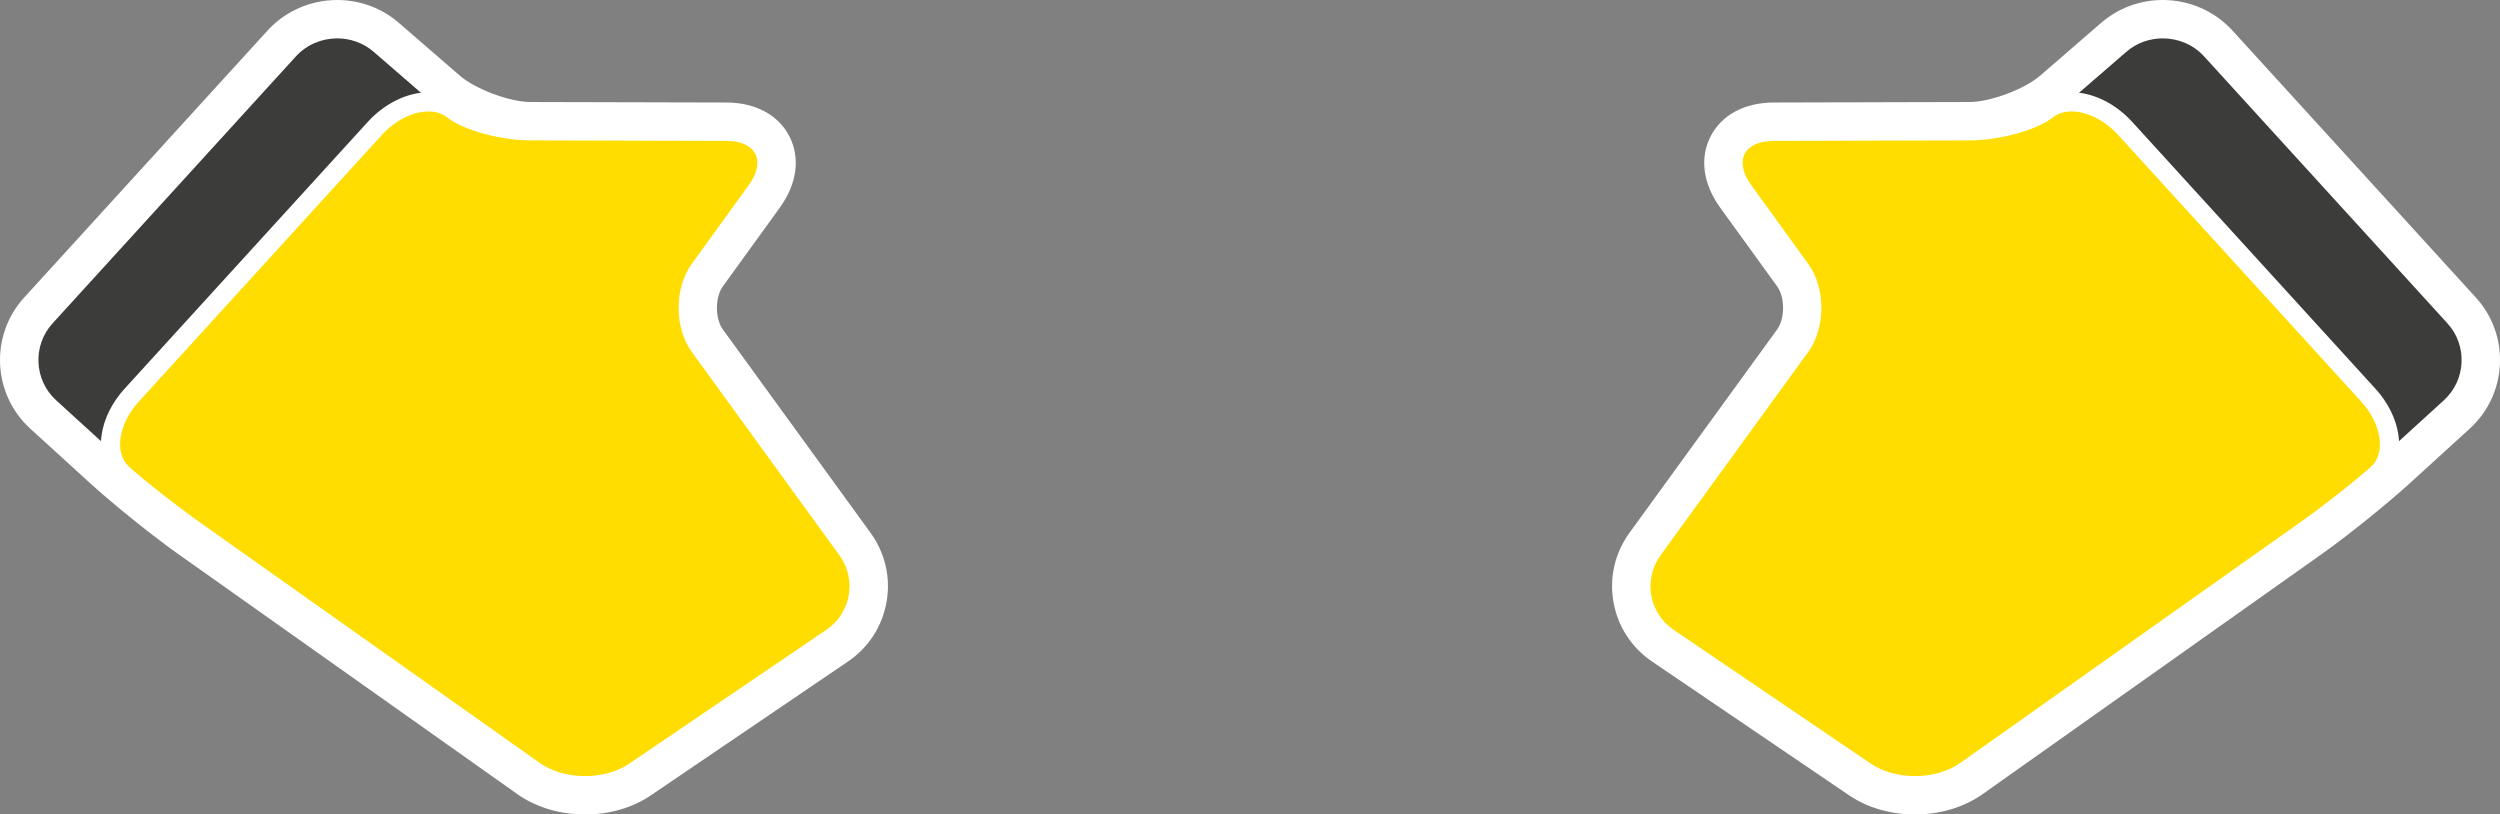
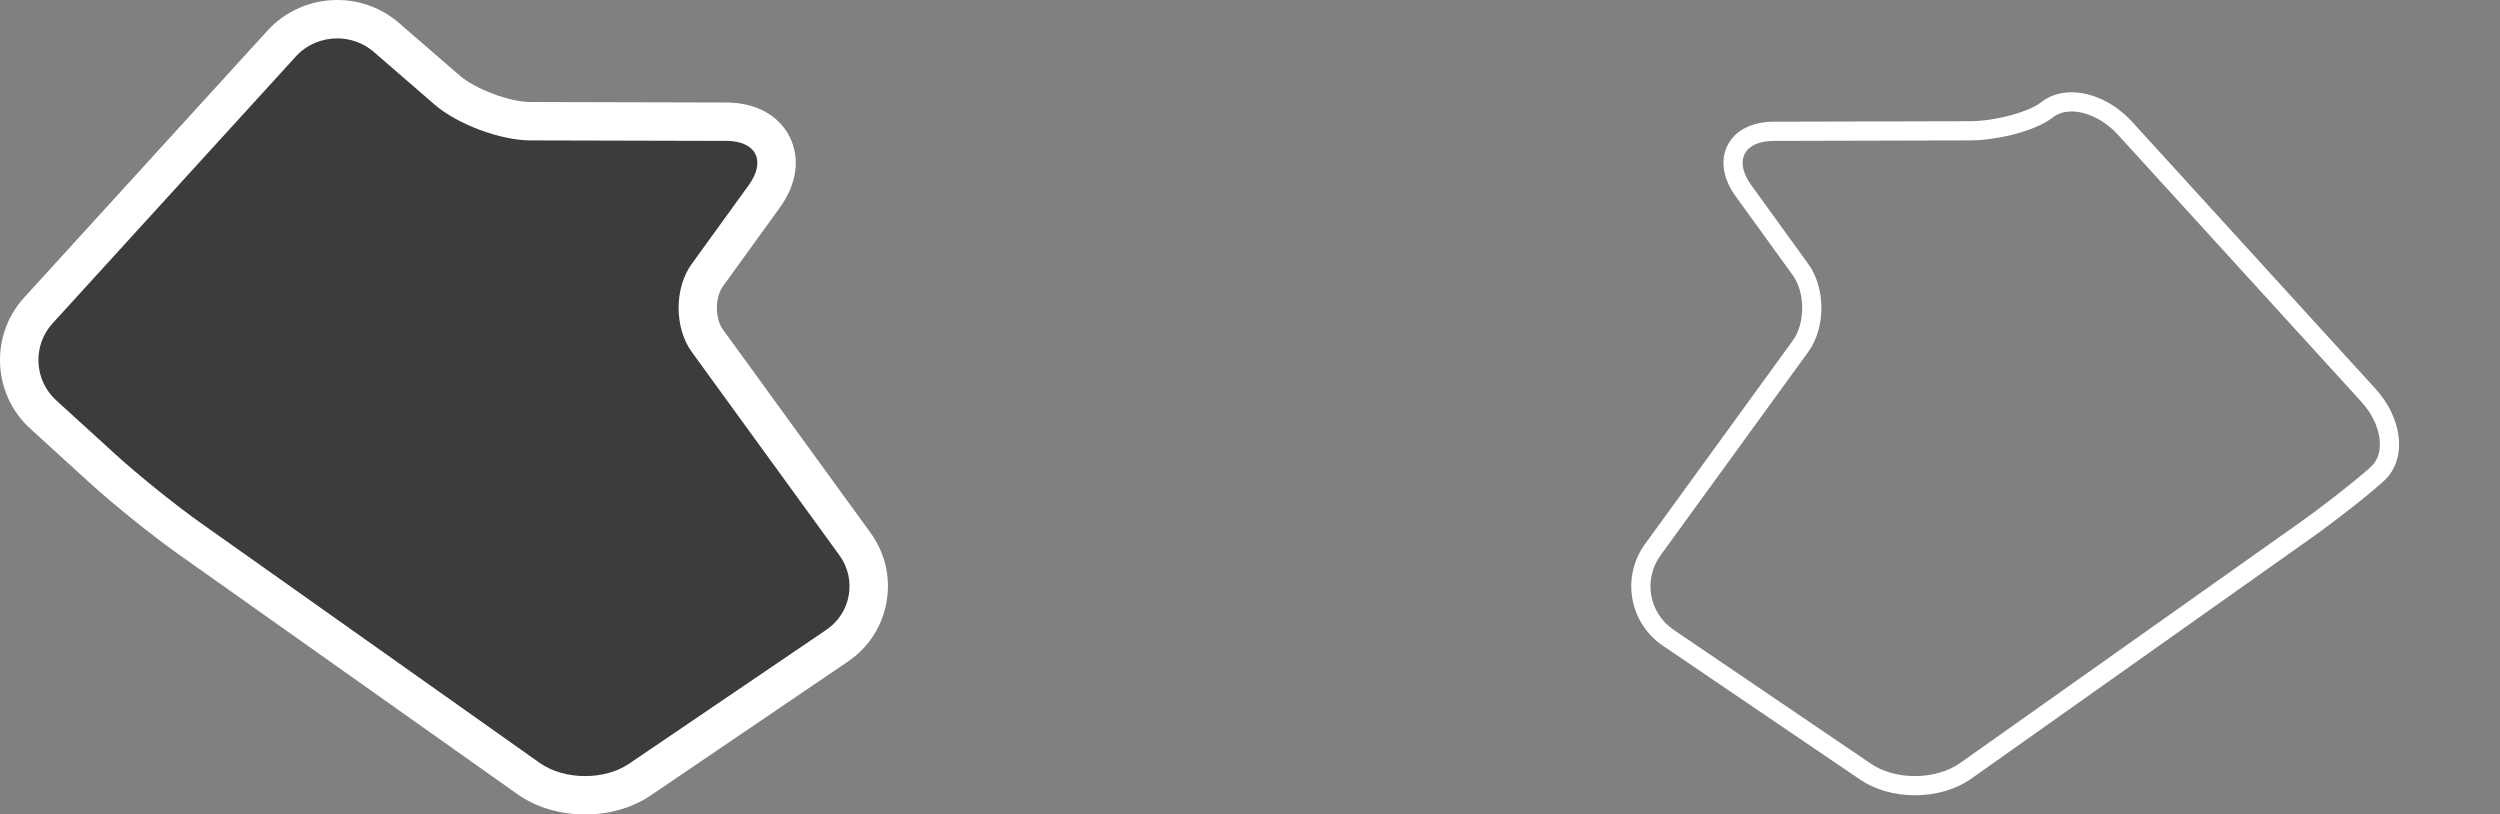
<svg xmlns="http://www.w3.org/2000/svg" version="1.1" id="Ebene_1" x="0px" y="0px" width="260.553px" height="84.885px" viewBox="0 0 260.553 84.885" enable-background="new 0 0 260.553 84.885" xml:space="preserve">
  <rect x="0" y="0" width="260.553" height="84.885" fill="#808080" stroke="none" />
  <g>
    <g>
      <g>
-         <path fill="#3C3C3B" d="M199.57,82.886c-2.125,0-4.149-0.58-5.7-1.632l-20.563-13.96c-1.7-1.153-2.83-2.896-3.182-4.906     c-0.352-2.01,0.119-4.032,1.326-5.694l15.383-21.182c1.32-1.819,1.323-5.013,0.006-6.833l-5.943-8.216     c-1.327-1.833-1.635-3.775-0.844-5.327c0.79-1.553,2.541-2.446,4.805-2.452l20.431-0.052c2.623-0.007,6.666-1.52,8.651-3.237     l6.361-5.506C221.707,2.671,223.52,2,225.406,2c2.211,0,4.319,0.923,5.786,2.531l25.364,27.826     c1.375,1.509,2.081,3.47,1.985,5.521c-0.095,2.051-0.979,3.938-2.487,5.314l-6.213,5.663c-2.36,2.15-6.401,5.402-9.01,7.248     L205.467,81.14C203.877,82.266,201.782,82.886,199.57,82.886C199.571,82.886,199.571,82.886,199.57,82.886z" />
-         <path fill="#FFFFFF" d="M225.406,4c1.589,0,3.175,0.635,4.309,1.879l25.364,27.825c2.101,2.304,1.934,5.908-0.371,8.009     l-6.213,5.663c-2.304,2.101-6.272,5.293-8.817,7.095l-35.366,25.035c-1.296,0.918-3.02,1.378-4.741,1.378     c-1.657,0-3.312-0.428-4.577-1.287L174.429,65.64c-2.58-1.751-3.192-5.248-1.36-7.771l15.382-21.182     c1.832-2.523,1.836-6.654,0.008-9.18l-5.944-8.215c-1.828-2.526-0.772-4.6,2.346-4.607l20.43-0.052     c3.118-0.008,7.598-1.684,9.956-3.725l6.361-5.507C222.694,4.461,224.051,4,225.406,4 M225.406,0     c-2.366,0-4.645,0.844-6.415,2.376l-6.361,5.507c-1.626,1.408-5.197,2.744-7.347,2.749l-20.43,0.052     c-3.04,0.008-5.439,1.3-6.582,3.544c-1.143,2.245-0.776,4.945,1.005,7.408l5.944,8.215c0.819,1.133,0.818,3.354-0.004,4.485     l-15.382,21.183c-1.528,2.104-2.124,4.667-1.678,7.215c0.446,2.548,1.876,4.756,4.028,6.216l20.564,13.958     c1.879,1.275,4.302,1.977,6.824,1.977c2.622,0,5.126-0.75,7.052-2.114l35.366-25.035c2.663-1.885,6.79-5.206,9.201-7.404     l6.213-5.663c3.94-3.592,4.224-9.72,0.632-13.66L232.671,3.185C230.826,1.161,228.178,0,225.406,0L225.406,0z" />
-       </g>
+         </g>
      <g>
-         <path fill="#FFDD00" d="M199.57,81.886c-1.927,0-3.752-0.519-5.139-1.46l-20.563-13.959c-1.474-1-2.454-2.51-2.759-4.251     c-0.304-1.741,0.104-3.493,1.15-4.935l15.383-21.183c1.575-2.169,1.578-5.835,0.007-8.007l-5.943-8.215     c-1.115-1.541-1.386-3.063-0.763-4.288c0.623-1.224,2.015-1.9,3.916-1.905l20.431-0.052c2.884-0.007,6.562-1.002,8.031-2.173     c0.69-0.551,1.583-0.842,2.58-0.842c1.919,0,4.007,1.033,5.584,2.764l25.363,27.825c1.148,1.26,1.901,2.766,2.121,4.238     c0.238,1.597-0.192,3.027-1.18,3.928c-1.574,1.435-4.954,4.088-7.535,5.916L204.89,80.323     C203.466,81.33,201.577,81.886,199.57,81.886C199.571,81.886,199.571,81.886,199.57,81.886z" />
        <path fill="#FFFFFF" d="M215.901,11.618c1.563,0,3.424,0.878,4.845,2.437l25.363,27.825c2.101,2.304,2.554,5.344,1.007,6.753     c-1.547,1.41-4.894,4.037-7.439,5.839l-35.366,25.035c-1.297,0.918-3.02,1.378-4.741,1.378c-1.657,0-3.312-0.428-4.577-1.287     L174.429,65.64c-2.58-1.751-3.192-5.248-1.36-7.771l15.382-21.182c1.832-2.523,1.836-6.654,0.008-9.18l-5.944-8.215     c-1.828-2.526-0.772-4.6,2.346-4.607l20.43-0.052c3.118-0.008,7.011-1.083,8.652-2.391     C214.475,11.818,215.154,11.618,215.901,11.618 M215.901,9.618c-1.226,0-2.333,0.366-3.203,1.059     c-1.151,0.917-4.564,1.948-7.41,1.955l-20.43,0.052c-2.263,0.006-4.014,0.899-4.805,2.452s-0.483,3.494,0.844,5.328l5.944,8.215     c1.318,1.821,1.315,5.014-0.006,6.833l-15.382,21.182c-1.207,1.663-1.678,3.685-1.327,5.696c0.352,2.01,1.482,3.752,3.181,4.906     l20.564,13.958c1.551,1.052,3.575,1.632,5.701,1.632c2.212,0,4.306-0.62,5.896-1.746l35.366-25.035     c2.607-1.845,6.031-4.534,7.631-5.993c1.238-1.128,1.783-2.883,1.495-4.814c-0.249-1.668-1.091-3.36-2.371-4.765l-25.363-27.825     C220.46,10.773,218.097,9.618,215.901,9.618L215.901,9.618z" />
      </g>
    </g>
    <g>
      <g>
        <path fill="#3C3C3B" d="M60.981,82.886c-2.211,0-4.306-0.62-5.896-1.747L19.721,56.104c-2.608-1.847-6.649-5.099-9.01-7.249     l-6.213-5.663c-1.509-1.376-2.393-3.264-2.487-5.314c-0.096-2.051,0.61-4.012,1.986-5.521L29.36,4.531     C30.828,2.923,32.936,2,35.147,2c1.886,0,3.699,0.671,5.106,1.889l6.36,5.507c1.984,1.717,6.027,3.229,8.651,3.236l20.43,0.052     c2.263,0.006,4.015,0.899,4.805,2.451c0.791,1.553,0.483,3.495-0.843,5.328l-5.944,8.216c-1.317,1.82-1.314,5.014,0.006,6.833     l15.383,21.183c1.207,1.661,1.678,3.684,1.326,5.693s-1.48,3.753-3.181,4.906L66.683,81.253     C65.132,82.306,63.107,82.886,60.981,82.886z" />
        <path fill="#FFFFFF" d="M35.147,4c1.355,0,2.712,0.461,3.797,1.4l6.361,5.507c2.358,2.041,6.838,3.717,9.956,3.725l20.43,0.052     c3.118,0.008,4.174,2.081,2.346,4.607l-5.944,8.215c-1.828,2.526-1.824,6.657,0.008,9.18l15.382,21.182     c1.832,2.523,1.22,6.02-1.359,7.771L65.56,79.598c-1.266,0.859-2.92,1.287-4.577,1.287c-1.721,0-3.444-0.461-4.741-1.378     L20.876,54.472c-2.545-1.802-6.513-4.994-8.817-7.095l-6.213-5.663c-2.304-2.101-2.471-5.705-0.371-8.009L30.838,5.879     C31.972,4.635,33.558,4,35.147,4 M35.148,0L35.148,0c-2.773,0-5.421,1.161-7.265,3.185L2.519,31.01     c-3.592,3.94-3.308,10.068,0.632,13.66l6.213,5.664c2.411,2.198,6.538,5.519,9.201,7.403l35.366,25.035     c1.925,1.363,4.43,2.114,7.052,2.114c2.522,0,4.945-0.702,6.824-1.977L88.37,68.949c2.151-1.46,3.582-3.668,4.028-6.216     c0.446-2.548-0.15-5.111-1.678-7.215L75.337,34.336c-0.821-1.131-0.823-3.353-0.004-4.485l5.944-8.215     c1.782-2.463,2.149-5.163,1.005-7.408c-1.143-2.245-3.542-3.537-6.582-3.544l-20.43-0.052c-2.151-0.005-5.722-1.341-7.348-2.749     l-6.361-5.507C39.792,0.844,37.514,0,35.148,0L35.148,0z" />
      </g>
      <g>
-         <path fill="#FFDD00" d="M60.981,81.886c-2.006,0-3.895-0.555-5.318-1.563L20.298,55.288c-2.581-1.828-5.961-4.481-7.535-5.916     c-0.987-0.9-1.418-2.331-1.18-3.928c0.22-1.473,0.973-2.979,2.121-4.238l25.364-27.825c1.553-1.704,3.692-2.764,5.583-2.764     c0.998,0,1.89,0.291,2.58,0.842c1.47,1.171,5.147,2.166,8.032,2.173l20.43,0.052c1.901,0.005,3.293,0.682,3.916,1.905     s0.353,2.747-0.762,4.288l-5.944,8.215c-1.571,2.172-1.568,5.839,0.007,8.007l15.383,21.183c1.046,1.441,1.454,3.193,1.15,4.934     c-0.305,1.742-1.284,3.252-2.758,4.252L66.121,80.426C64.734,81.367,62.909,81.886,60.981,81.886z" />
-         <path fill="#FFFFFF" d="M44.652,11.618c0.747,0,1.426,0.2,1.957,0.623c1.64,1.307,5.534,2.383,8.652,2.391l20.43,0.052     c3.118,0.008,4.174,2.081,2.346,4.607l-5.944,8.215c-1.828,2.526-1.824,6.657,0.008,9.18l15.382,21.182     c1.832,2.523,1.22,6.02-1.359,7.771L65.56,79.598c-1.266,0.859-2.92,1.287-4.577,1.287c-1.721,0-3.444-0.461-4.741-1.378     L20.876,54.472c-2.545-1.802-5.893-4.429-7.439-5.839c-1.547-1.41-1.094-4.449,1.007-6.753l25.363-27.825     C41.228,12.495,43.089,11.618,44.652,11.618 M44.652,9.618L44.652,9.618c-2.196,0-4.56,1.155-6.323,3.089L12.966,40.532     c-1.28,1.405-2.123,3.097-2.371,4.765c-0.288,1.931,0.257,3.686,1.495,4.814c1.601,1.459,5.024,4.148,7.631,5.993l35.366,25.035     c1.591,1.126,3.685,1.746,5.896,1.746c2.125,0,4.15-0.58,5.701-1.632l20.564-13.958c1.7-1.154,2.829-2.896,3.181-4.906     c0.352-2.01-0.119-4.033-1.326-5.695L73.719,35.511c-1.321-1.819-1.323-5.012-0.006-6.833l5.944-8.215     c1.327-1.833,1.634-3.775,0.844-5.328c-0.79-1.552-2.542-2.446-4.805-2.452l-20.43-0.052c-2.846-0.007-6.26-1.038-7.41-1.955     C46.985,9.984,45.878,9.618,44.652,9.618L44.652,9.618z" />
-       </g>
+         </g>
    </g>
  </g>
</svg>